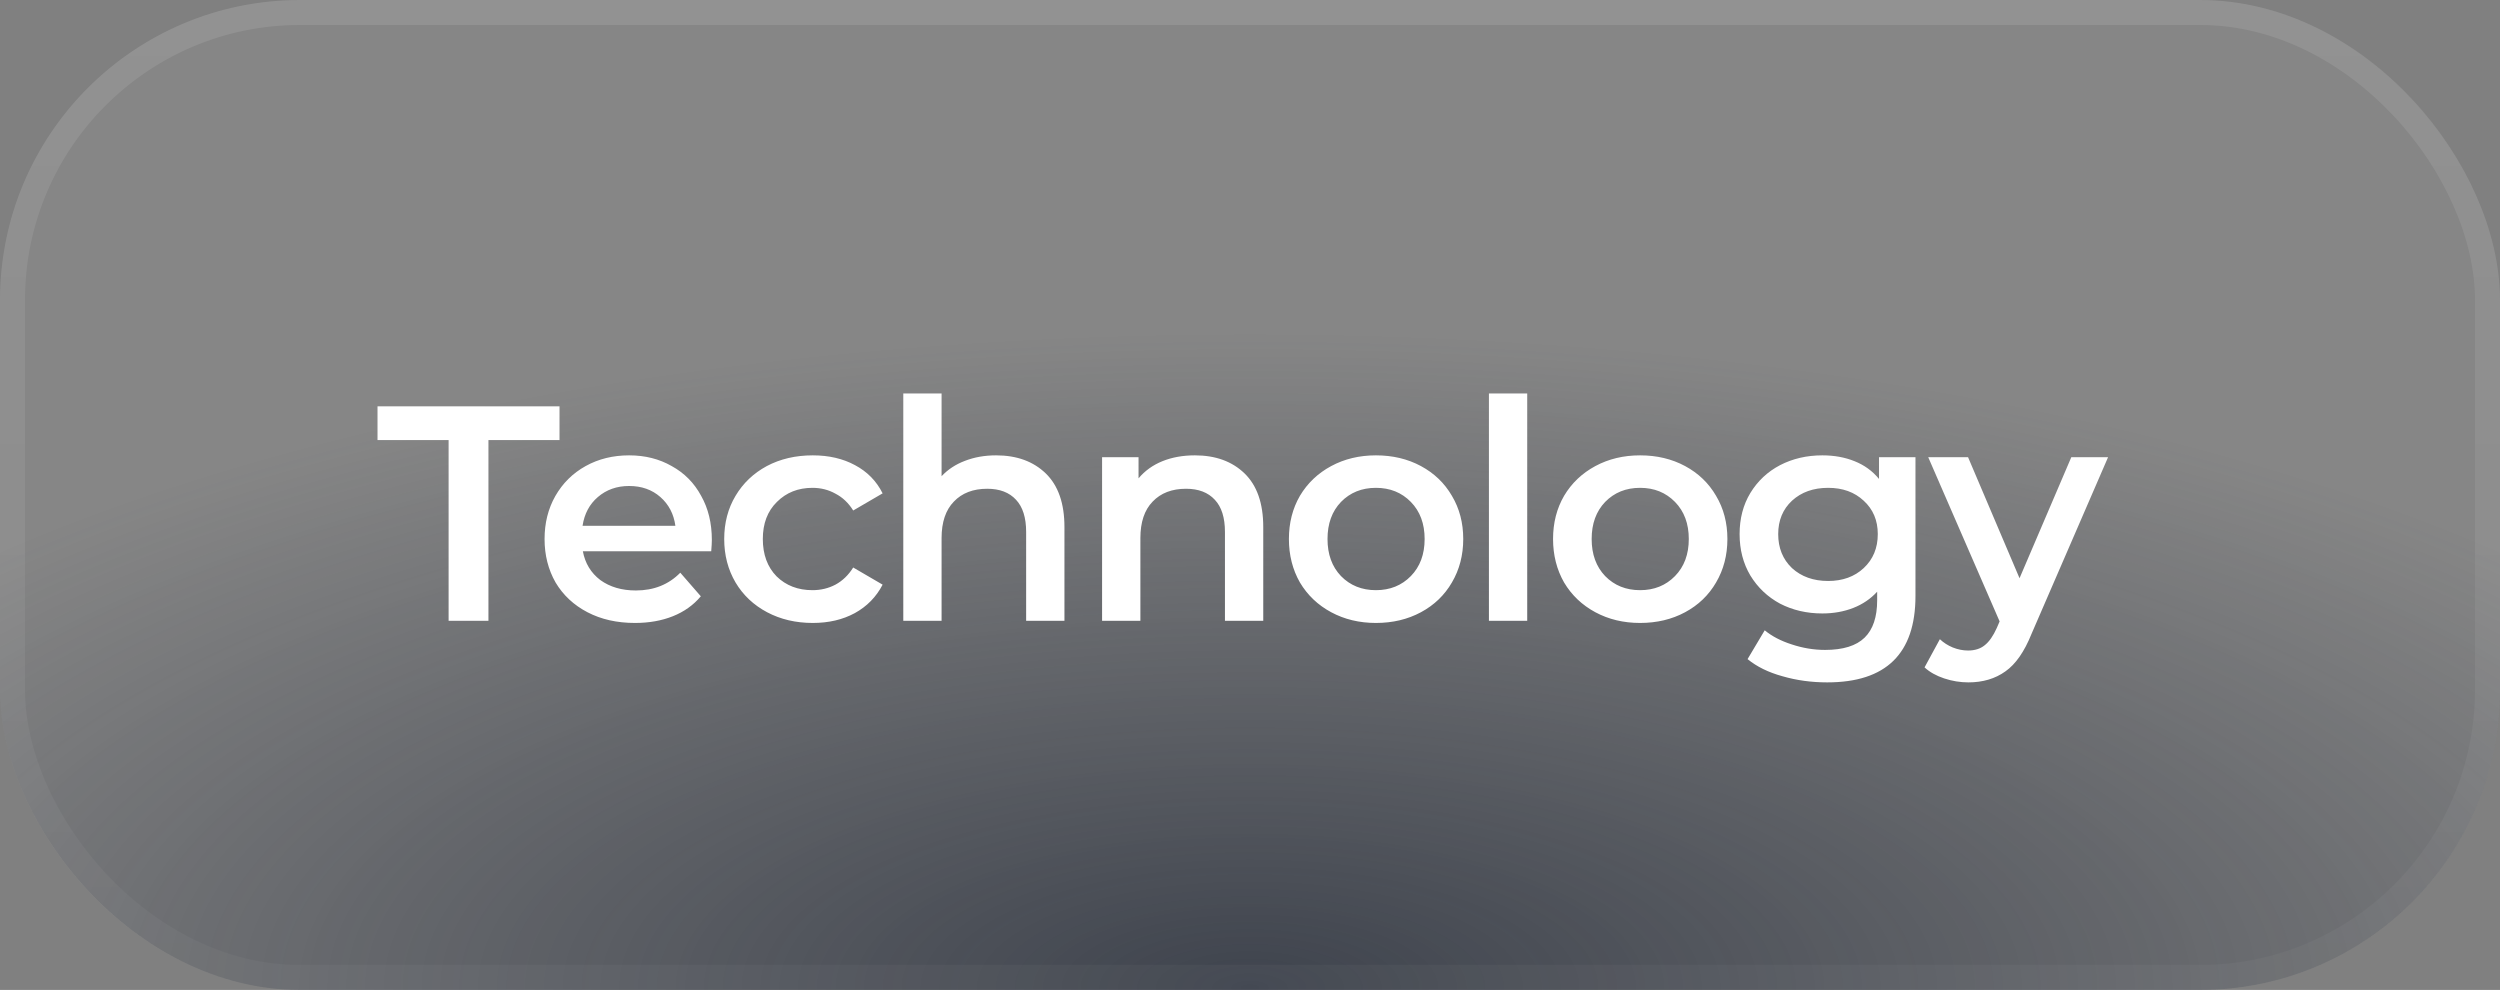
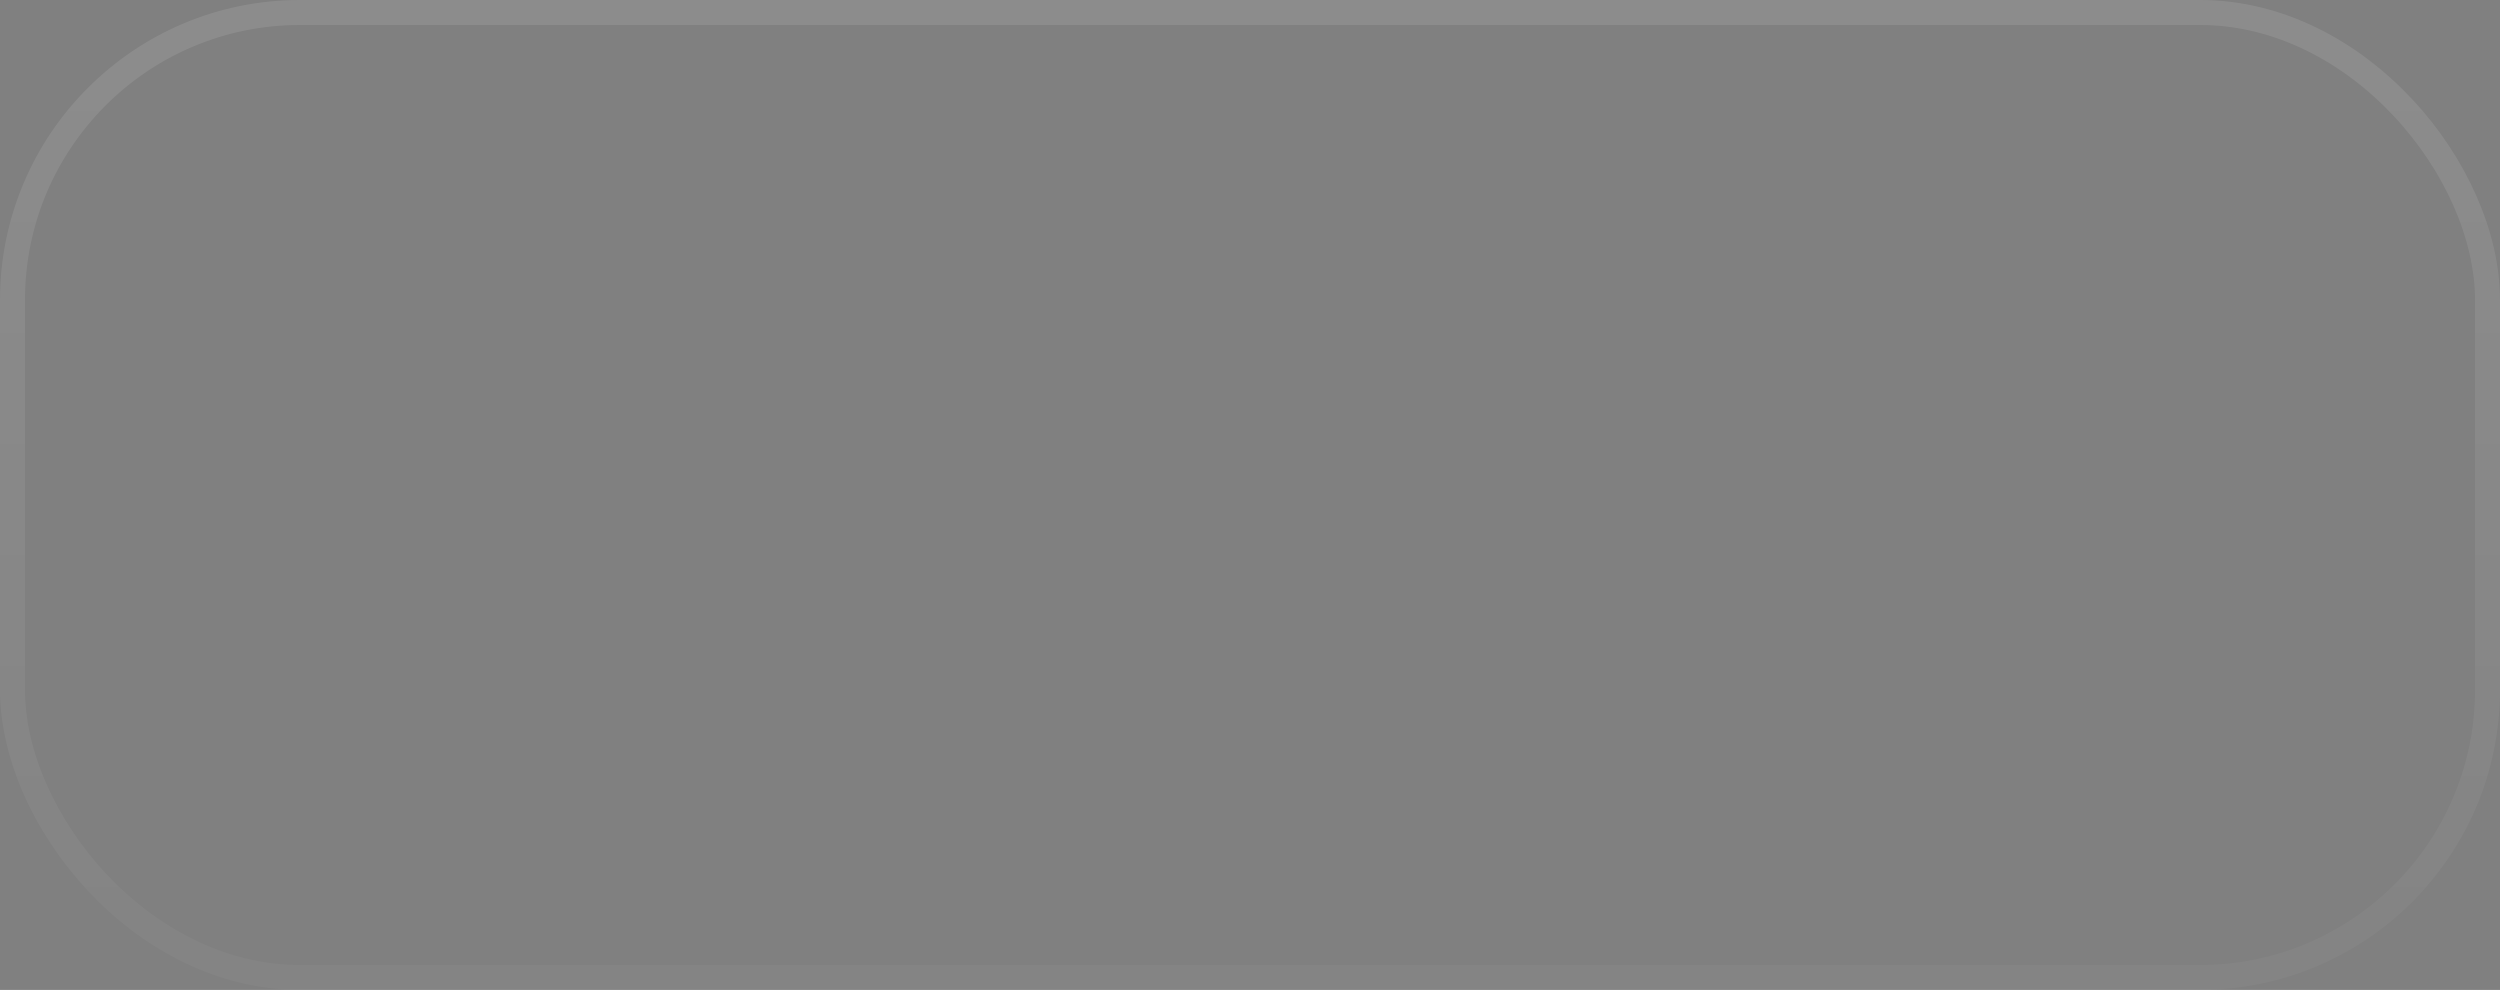
<svg xmlns="http://www.w3.org/2000/svg" width="149" height="59" viewBox="0 0 149 59" fill="none">
  <rect x="0" y="0" width="149" height="59" fill="#808080" stroke="none" />
-   <rect width="149" height="59" rx="17.88" fill="white" fill-opacity="0.05" />
-   <rect width="149" height="59" rx="17.88" fill="url(#paint0_radial_38_348)" fill-opacity="0.7" />
  <rect x="0.745" y="0.745" width="147.51" height="57.51" rx="17.135" stroke="url(#paint1_linear_38_348)" stroke-opacity="0.1" stroke-width="1.49" />
-   <path d="M26.737 26.226H22.5V24.217H33.347V26.226H29.111V37H26.737V26.226ZM42.426 32.179C42.426 32.337 42.414 32.563 42.389 32.855H34.738C34.872 33.573 35.219 34.145 35.779 34.571C36.351 34.985 37.057 35.192 37.897 35.192C38.969 35.192 39.851 34.839 40.545 34.133L41.769 35.539C41.33 36.063 40.776 36.458 40.107 36.726C39.437 36.994 38.682 37.128 37.843 37.128C36.771 37.128 35.828 36.915 35.012 36.489C34.196 36.063 33.563 35.472 33.113 34.717C32.675 33.95 32.456 33.086 32.456 32.124C32.456 31.175 32.669 30.323 33.095 29.568C33.533 28.801 34.136 28.204 34.903 27.778C35.669 27.352 36.534 27.139 37.495 27.139C38.445 27.139 39.291 27.352 40.034 27.778C40.789 28.192 41.373 28.783 41.787 29.55C42.213 30.304 42.426 31.181 42.426 32.179ZM37.495 28.965C36.765 28.965 36.144 29.184 35.633 29.623C35.134 30.049 34.829 30.621 34.72 31.339H40.253C40.156 30.633 39.857 30.061 39.358 29.623C38.859 29.184 38.238 28.965 37.495 28.965ZM48.44 37.128C47.43 37.128 46.523 36.915 45.719 36.489C44.916 36.063 44.289 35.472 43.839 34.717C43.388 33.95 43.163 33.086 43.163 32.124C43.163 31.163 43.388 30.304 43.839 29.55C44.289 28.795 44.91 28.204 45.701 27.778C46.505 27.352 47.418 27.139 48.44 27.139C49.402 27.139 50.242 27.334 50.96 27.724C51.691 28.113 52.239 28.673 52.604 29.404L50.851 30.426C50.571 29.976 50.218 29.641 49.792 29.422C49.378 29.19 48.921 29.075 48.422 29.075C47.57 29.075 46.864 29.355 46.304 29.915C45.744 30.463 45.464 31.199 45.464 32.124C45.464 33.05 45.738 33.792 46.285 34.352C46.846 34.9 47.558 35.174 48.422 35.174C48.921 35.174 49.378 35.064 49.792 34.845C50.218 34.614 50.571 34.273 50.851 33.823L52.604 34.845C52.226 35.576 51.672 36.142 50.942 36.544C50.224 36.933 49.39 37.128 48.44 37.128ZM59.369 27.139C60.598 27.139 61.584 27.498 62.327 28.216C63.069 28.935 63.441 30 63.441 31.412V37H61.158V31.704C61.158 30.852 60.957 30.213 60.556 29.787C60.154 29.349 59.582 29.13 58.839 29.13C57.999 29.13 57.336 29.385 56.849 29.896C56.362 30.396 56.118 31.12 56.118 32.07V37H53.836V23.45H56.118V28.381C56.496 27.979 56.958 27.675 57.506 27.468C58.066 27.249 58.687 27.139 59.369 27.139ZM71.217 27.139C72.447 27.139 73.433 27.498 74.176 28.216C74.918 28.935 75.29 30 75.29 31.412V37H73.007V31.704C73.007 30.852 72.806 30.213 72.404 29.787C72.002 29.349 71.43 29.13 70.688 29.13C69.848 29.13 69.184 29.385 68.697 29.896C68.21 30.396 67.967 31.12 67.967 32.07V37H65.684V27.249H67.857V28.509C68.235 28.058 68.71 27.717 69.282 27.486C69.854 27.255 70.499 27.139 71.217 27.139ZM82.005 37.128C81.019 37.128 80.13 36.915 79.339 36.489C78.547 36.063 77.927 35.472 77.476 34.717C77.038 33.95 76.819 33.086 76.819 32.124C76.819 31.163 77.038 30.304 77.476 29.55C77.927 28.795 78.547 28.204 79.339 27.778C80.13 27.352 81.019 27.139 82.005 27.139C83.003 27.139 83.898 27.352 84.689 27.778C85.48 28.204 86.095 28.795 86.533 29.55C86.984 30.304 87.209 31.163 87.209 32.124C87.209 33.086 86.984 33.95 86.533 34.717C86.095 35.472 85.48 36.063 84.689 36.489C83.898 36.915 83.003 37.128 82.005 37.128ZM82.005 35.174C82.845 35.174 83.539 34.894 84.087 34.334C84.634 33.774 84.908 33.037 84.908 32.124C84.908 31.211 84.634 30.475 84.087 29.915C83.539 29.355 82.845 29.075 82.005 29.075C81.165 29.075 80.471 29.355 79.923 29.915C79.387 30.475 79.12 31.211 79.12 32.124C79.12 33.037 79.387 33.774 79.923 34.334C80.471 34.894 81.165 35.174 82.005 35.174ZM88.74 23.45H91.022V37H88.74V23.45ZM97.749 37.128C96.763 37.128 95.874 36.915 95.082 36.489C94.291 36.063 93.67 35.472 93.22 34.717C92.782 33.95 92.562 33.086 92.562 32.124C92.562 31.163 92.782 30.304 93.22 29.55C93.67 28.795 94.291 28.204 95.082 27.778C95.874 27.352 96.763 27.139 97.749 27.139C98.747 27.139 99.642 27.352 100.433 27.778C101.224 28.204 101.839 28.795 102.277 29.55C102.728 30.304 102.953 31.163 102.953 32.124C102.953 33.086 102.728 33.95 102.277 34.717C101.839 35.472 101.224 36.063 100.433 36.489C99.642 36.915 98.747 37.128 97.749 37.128ZM97.749 35.174C98.589 35.174 99.282 34.894 99.83 34.334C100.378 33.774 100.652 33.037 100.652 32.124C100.652 31.211 100.378 30.475 99.83 29.915C99.282 29.355 98.589 29.075 97.749 29.075C96.909 29.075 96.215 29.355 95.667 29.915C95.131 30.475 94.863 31.211 94.863 32.124C94.863 33.037 95.131 33.774 95.667 34.334C96.215 34.894 96.909 35.174 97.749 35.174ZM114.162 27.249V35.521C114.162 38.954 112.409 40.67 108.903 40.67C107.965 40.67 107.077 40.549 106.237 40.305C105.397 40.074 104.703 39.733 104.155 39.283L105.177 37.566C105.604 37.919 106.139 38.199 106.784 38.406C107.442 38.625 108.105 38.735 108.775 38.735C109.846 38.735 110.631 38.491 111.13 38.004C111.63 37.517 111.879 36.775 111.879 35.776V35.265C111.49 35.691 111.015 36.014 110.455 36.233C109.895 36.452 109.28 36.562 108.61 36.562C107.685 36.562 106.845 36.367 106.09 35.977C105.348 35.576 104.757 35.016 104.319 34.297C103.893 33.579 103.68 32.757 103.68 31.832C103.68 30.907 103.893 30.091 104.319 29.385C104.757 28.667 105.348 28.113 106.09 27.724C106.845 27.334 107.685 27.139 108.61 27.139C109.317 27.139 109.956 27.255 110.528 27.486C111.112 27.717 111.599 28.07 111.989 28.545V27.249H114.162ZM108.957 34.626C109.822 34.626 110.528 34.37 111.076 33.859C111.636 33.336 111.916 32.66 111.916 31.832C111.916 31.017 111.636 30.353 111.076 29.842C110.528 29.33 109.822 29.075 108.957 29.075C108.081 29.075 107.363 29.33 106.803 29.842C106.255 30.353 105.981 31.017 105.981 31.832C105.981 32.66 106.255 33.336 106.803 33.859C107.363 34.37 108.081 34.626 108.957 34.626ZM125.641 27.249L121.076 37.785C120.65 38.844 120.132 39.587 119.524 40.013C118.915 40.451 118.178 40.67 117.314 40.67C116.827 40.67 116.346 40.591 115.871 40.433C115.397 40.275 115.007 40.056 114.703 39.776L115.616 38.096C115.835 38.303 116.091 38.467 116.383 38.589C116.687 38.71 116.991 38.771 117.296 38.771C117.697 38.771 118.026 38.668 118.282 38.461C118.55 38.254 118.793 37.907 119.012 37.42L119.177 37.036L114.922 27.249H117.296L120.364 34.462L123.45 27.249H125.641Z" fill="white" />
  <defs>
    <radialGradient id="paint0_radial_38_348" cx="0" cy="0" r="1" gradientUnits="userSpaceOnUse" gradientTransform="translate(74.5 59) scale(99.031 39.213)">
      <stop stop-color="#202735" />
      <stop offset="1" stop-color="#202735" stop-opacity="0" />
    </radialGradient>
    <linearGradient id="paint1_linear_38_348" x1="74.5" y1="0" x2="74.5" y2="59" gradientUnits="userSpaceOnUse">
      <stop stop-color="white" />
      <stop offset="1" stop-color="white" stop-opacity="0.3" />
    </linearGradient>
  </defs>
</svg>